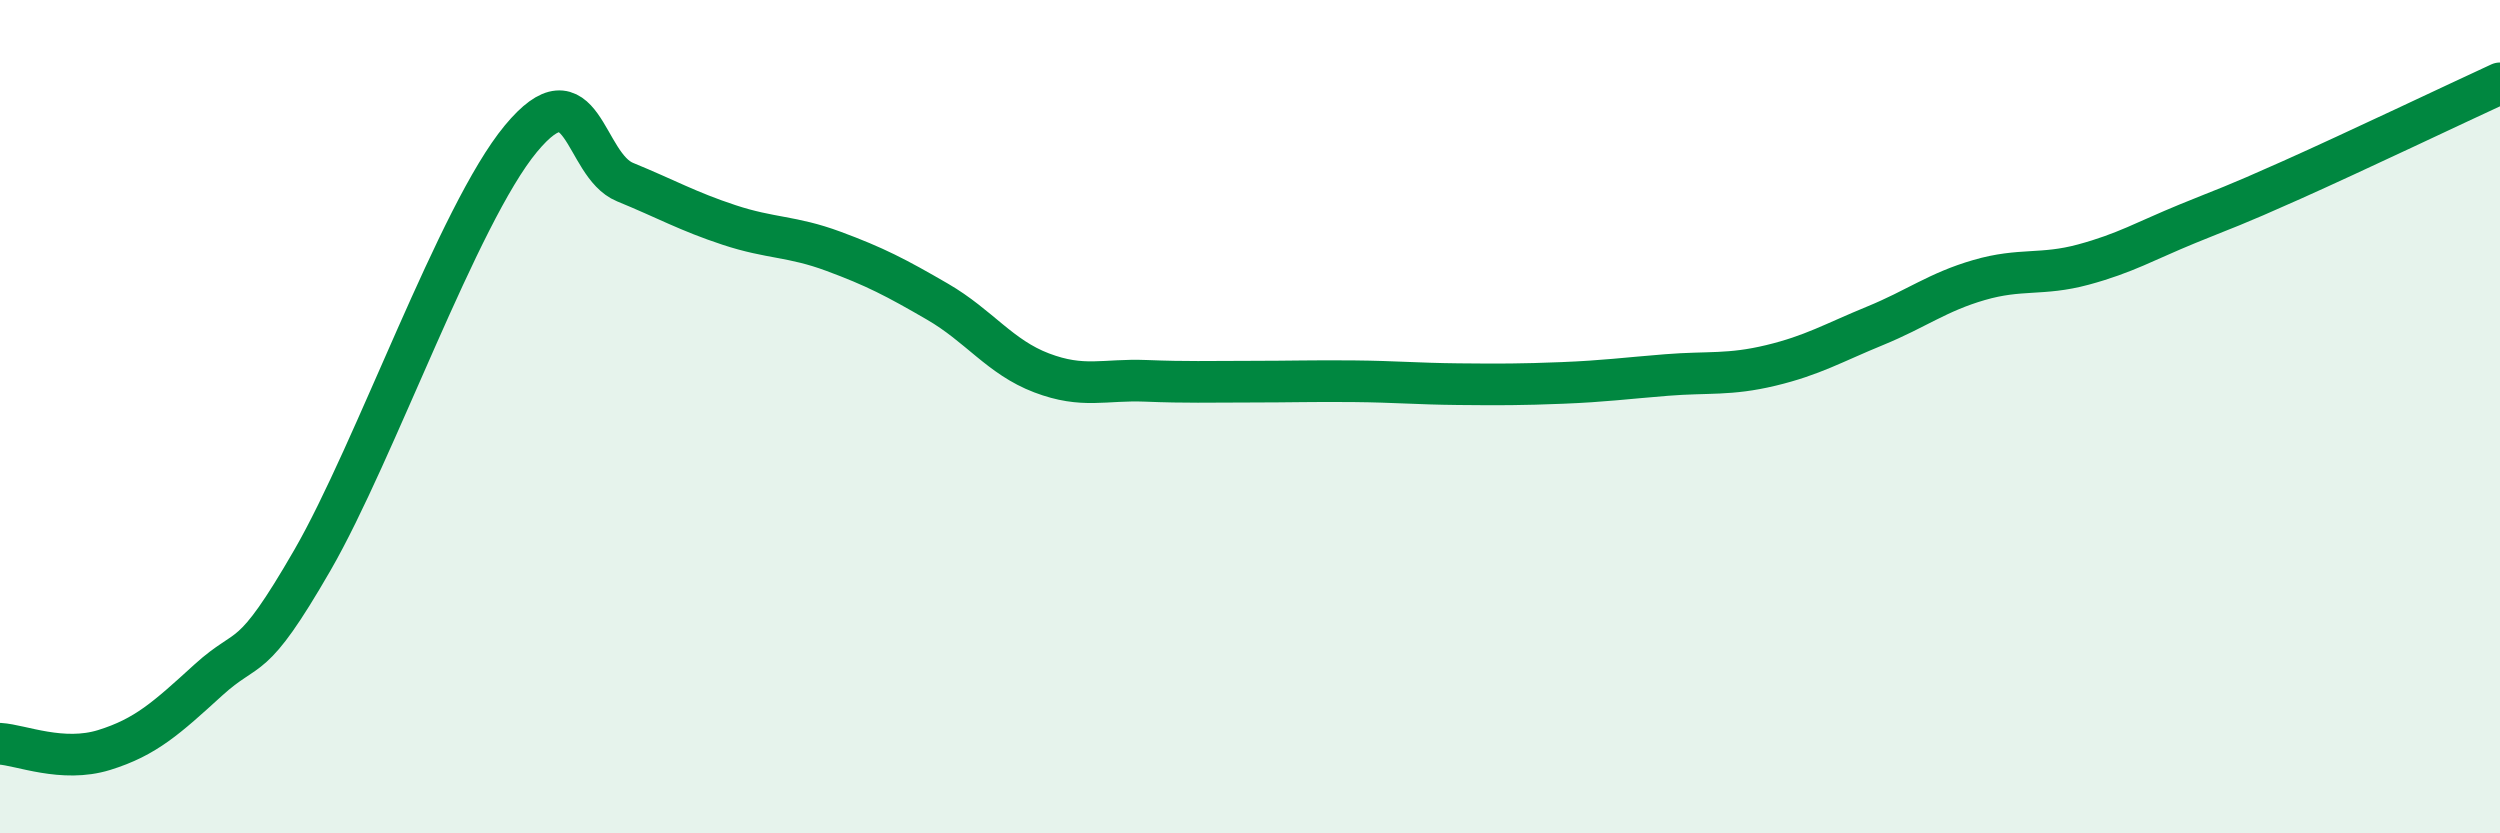
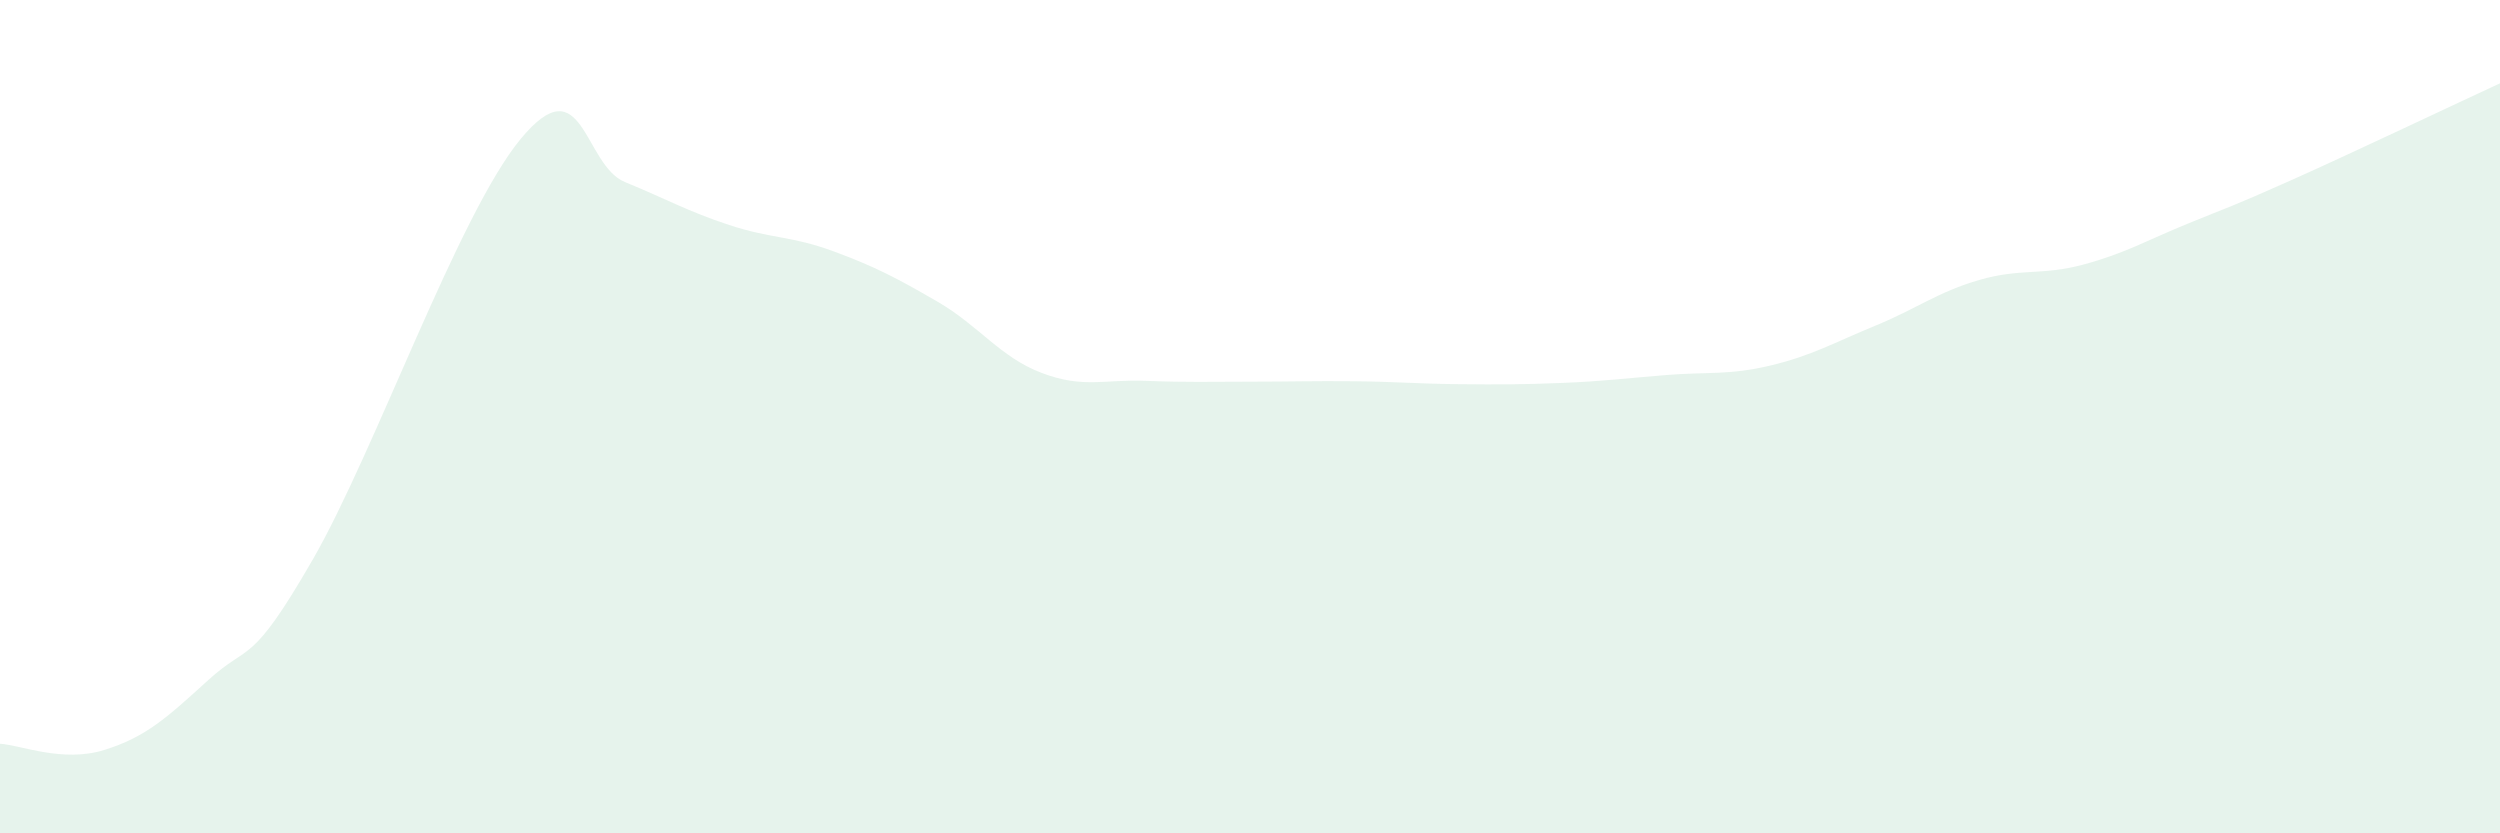
<svg xmlns="http://www.w3.org/2000/svg" width="60" height="20" viewBox="0 0 60 20">
  <path d="M 0,17.85 C 0.5,17.88 1.5,18.31 2.5,18 C 3.5,17.69 4,17.23 5,16.32 C 6,15.41 6,16.04 7.5,13.44 C 9,10.84 11,5.14 12.5,3.33 C 14,1.52 14,3.96 15,4.37 C 16,4.78 16.5,5.07 17.5,5.4 C 18.5,5.73 19,5.66 20,6.03 C 21,6.4 21.5,6.66 22.5,7.24 C 23.5,7.82 24,8.57 25,8.95 C 26,9.33 26.5,9.1 27.5,9.14 C 28.5,9.18 29,9.16 30,9.16 C 31,9.16 31.5,9.14 32.5,9.15 C 33.5,9.16 34,9.21 35,9.22 C 36,9.23 36.5,9.23 37.5,9.19 C 38.5,9.15 39,9.08 40,9 C 41,8.92 41.5,9.01 42.5,8.77 C 43.5,8.53 44,8.23 45,7.82 C 46,7.41 46.5,7.01 47.5,6.72 C 48.5,6.43 49,6.62 50,6.35 C 51,6.08 51.5,5.78 52.5,5.37 C 53.5,4.96 53.5,4.99 55,4.32 C 56.5,3.65 59,2.46 60,2L60 20L0 20Z" fill="#008740" opacity="0.1" stroke-linecap="round" stroke-linejoin="round" />
-   <path d="M 0,17.85 C 0.5,17.88 1.5,18.31 2.5,18 C 3.5,17.69 4,17.23 5,16.32 C 6,15.41 6,16.04 7.5,13.44 C 9,10.84 11,5.14 12.5,3.33 C 14,1.52 14,3.96 15,4.37 C 16,4.78 16.5,5.07 17.5,5.4 C 18.5,5.73 19,5.66 20,6.03 C 21,6.4 21.5,6.66 22.5,7.24 C 23.5,7.82 24,8.57 25,8.95 C 26,9.33 26.5,9.1 27.5,9.14 C 28.5,9.18 29,9.16 30,9.16 C 31,9.16 31.5,9.14 32.5,9.15 C 33.5,9.16 34,9.21 35,9.22 C 36,9.23 36.5,9.23 37.5,9.19 C 38.5,9.15 39,9.08 40,9 C 41,8.92 41.5,9.01 42.5,8.77 C 43.5,8.53 44,8.23 45,7.82 C 46,7.41 46.5,7.01 47.5,6.72 C 48.5,6.43 49,6.62 50,6.35 C 51,6.08 51.5,5.78 52.5,5.37 C 53.5,4.96 53.5,4.99 55,4.32 C 56.5,3.65 59,2.46 60,2" stroke="#008740" stroke-width="1" fill="none" stroke-linecap="round" stroke-linejoin="round" />
</svg>